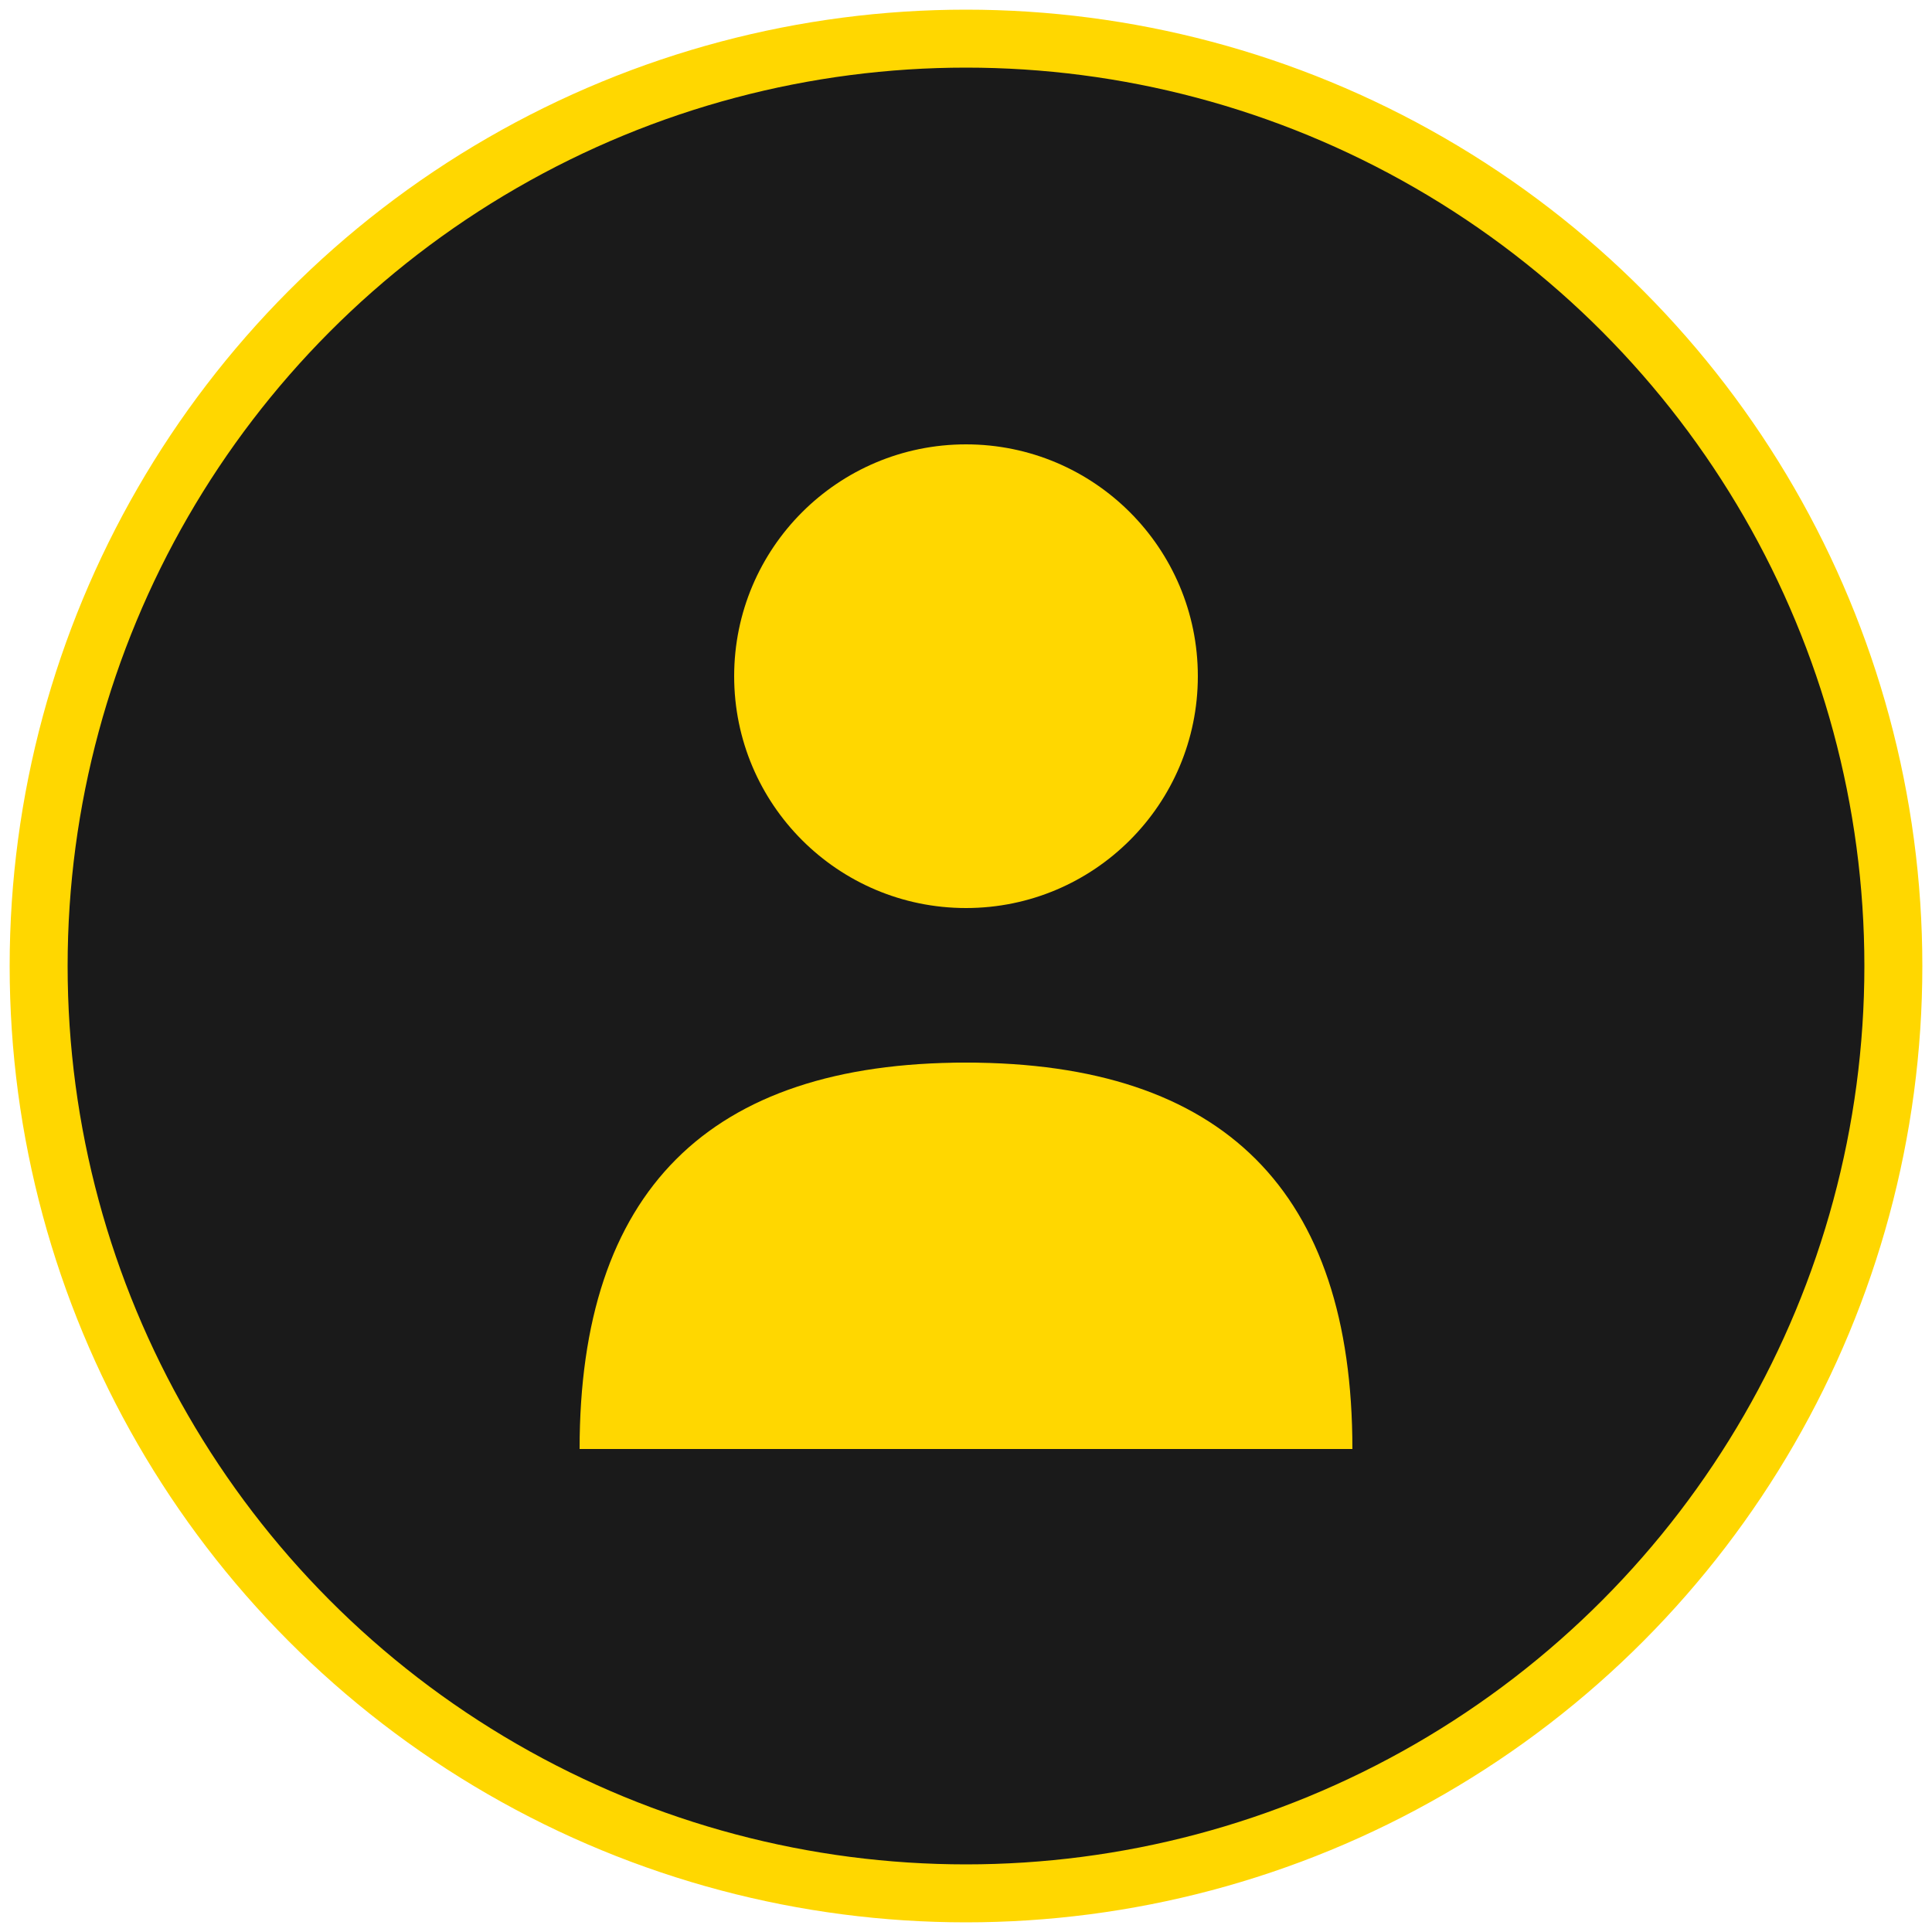
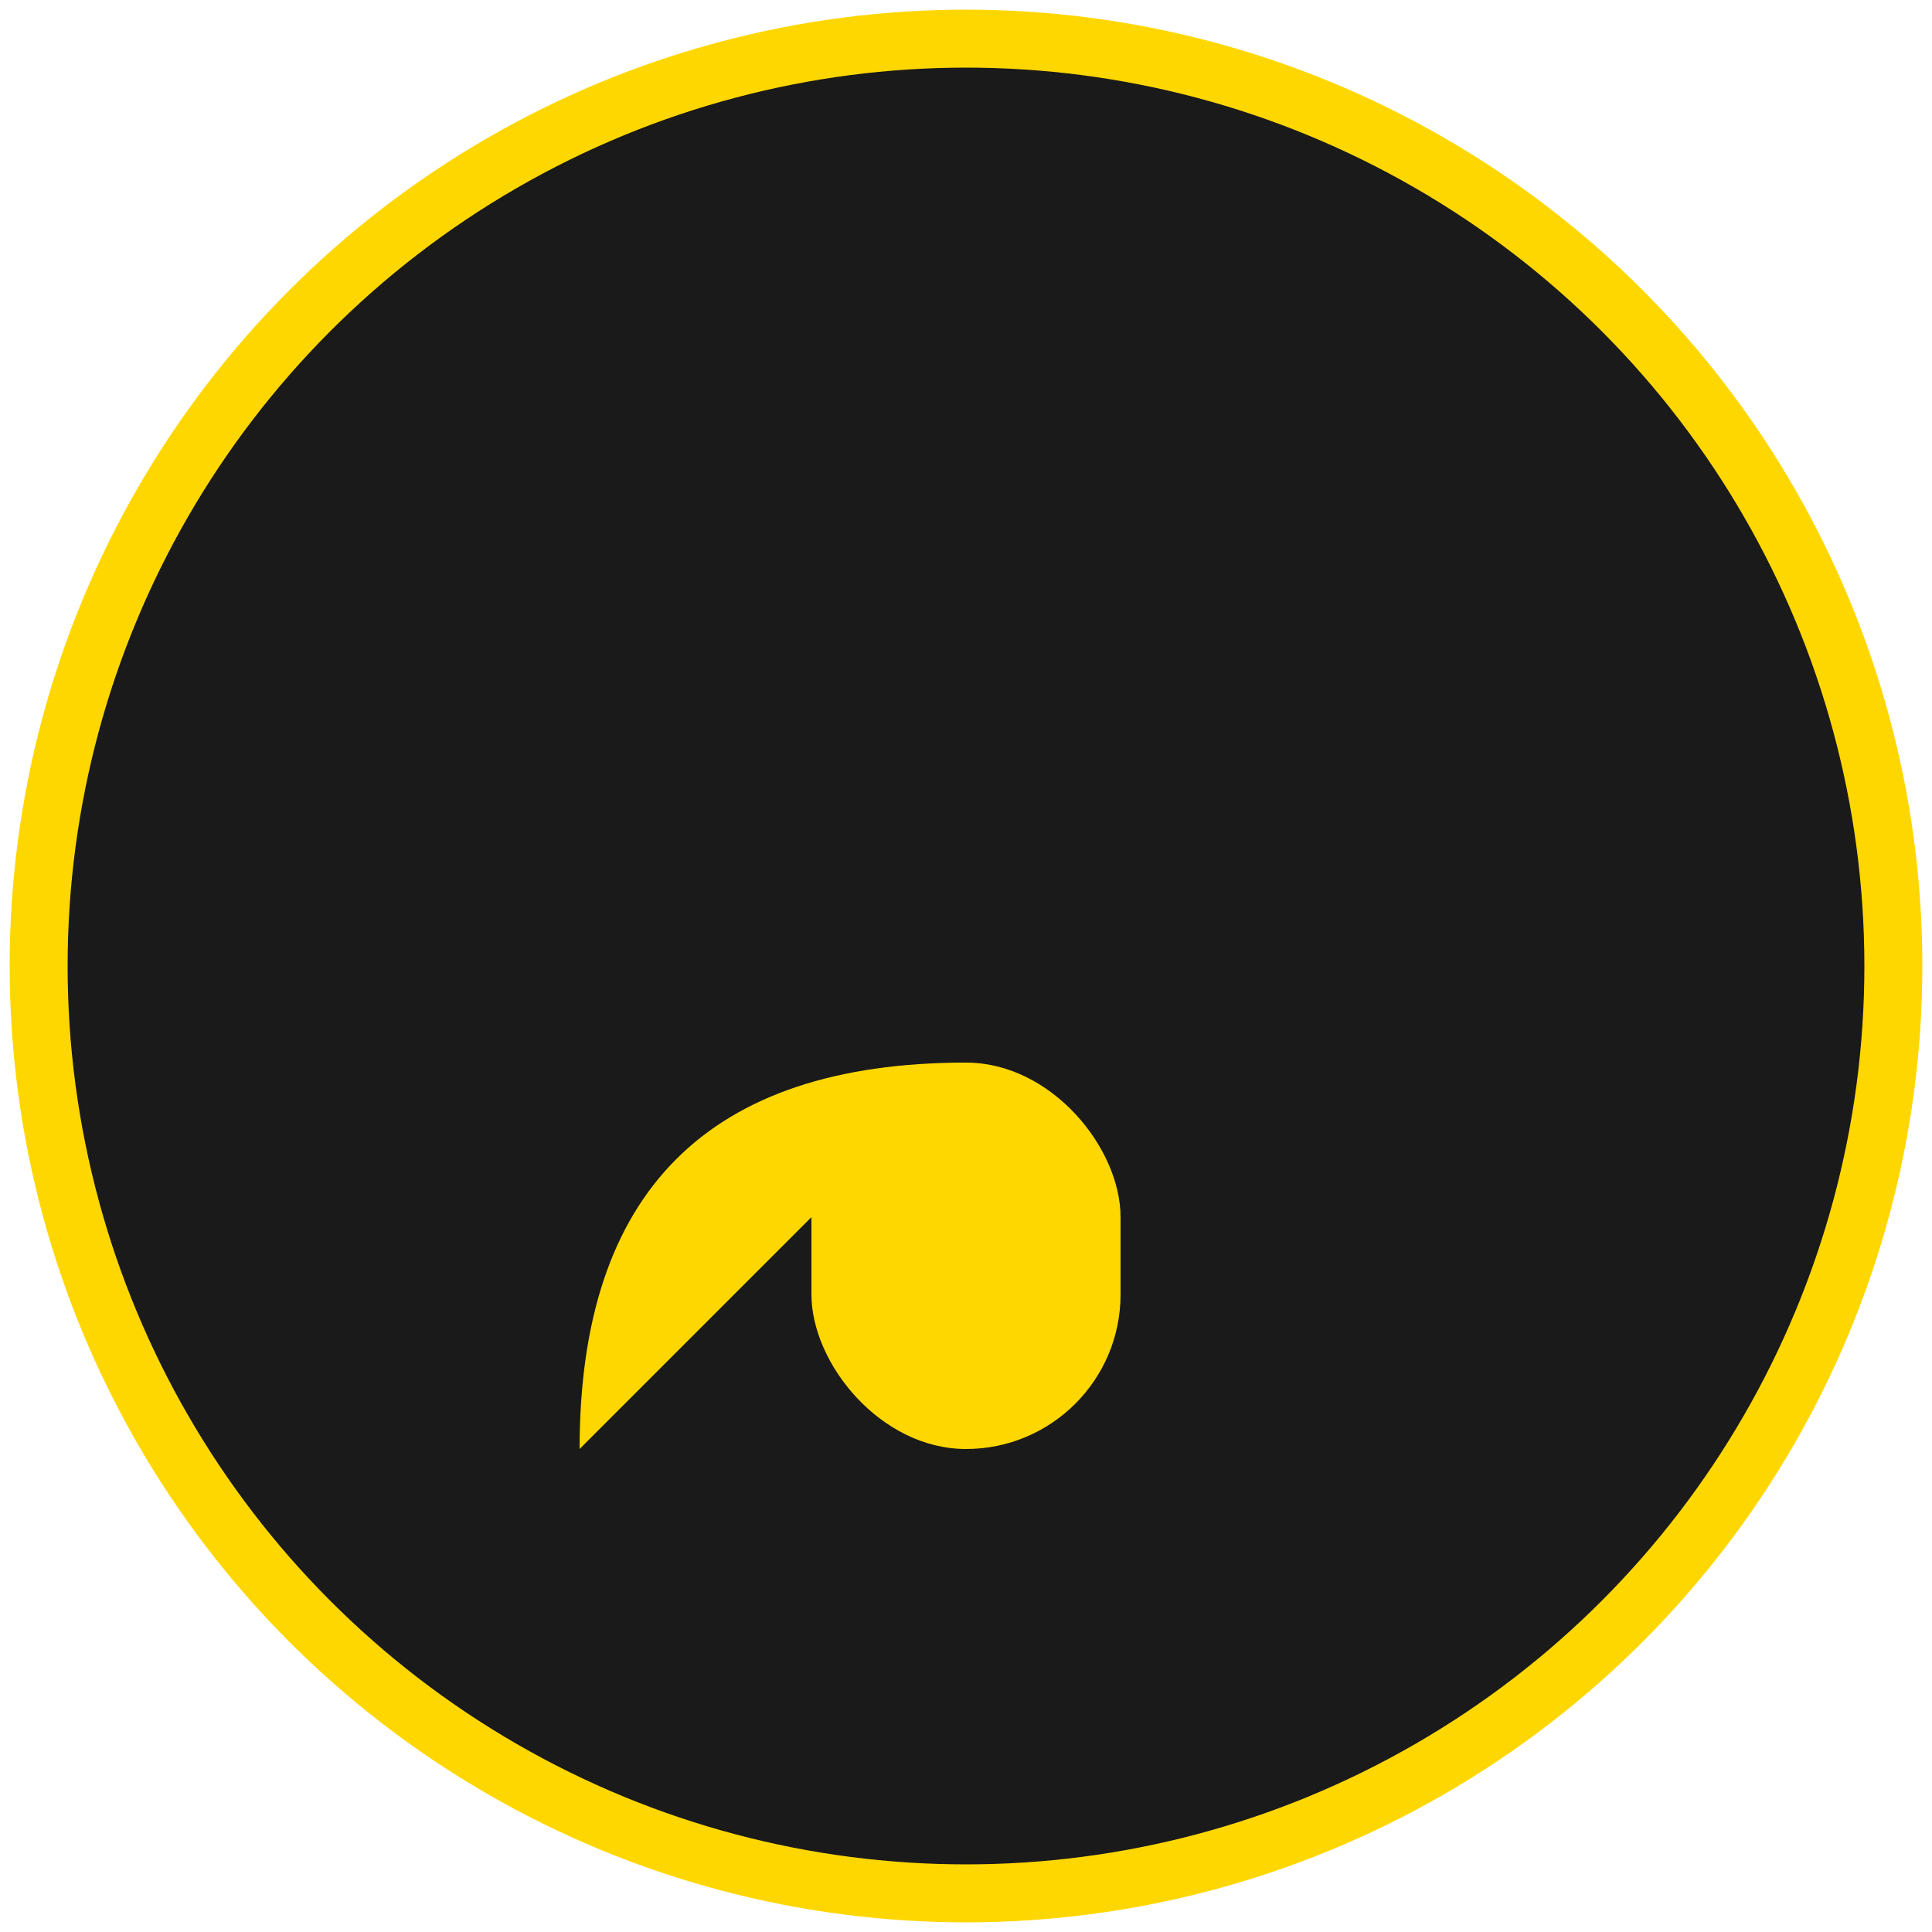
<svg xmlns="http://www.w3.org/2000/svg" viewBox="0 0 100 100">
  <circle cx="50" cy="50" r="48" fill="#1a1a1a" stroke="#FFD700" stroke-width="3" />
-   <circle cx="50" cy="35" r="12" fill="#FFD700" />
-   <path d="M30 75 Q30 55 50 55 Q70 55 70 75 Z" fill="#FFD700" />
+   <path d="M30 75 Q30 55 50 55 Z" fill="#FFD700" />
  <rect x="42" y="55" width="16" height="20" fill="#FFD700" rx="8" />
</svg>